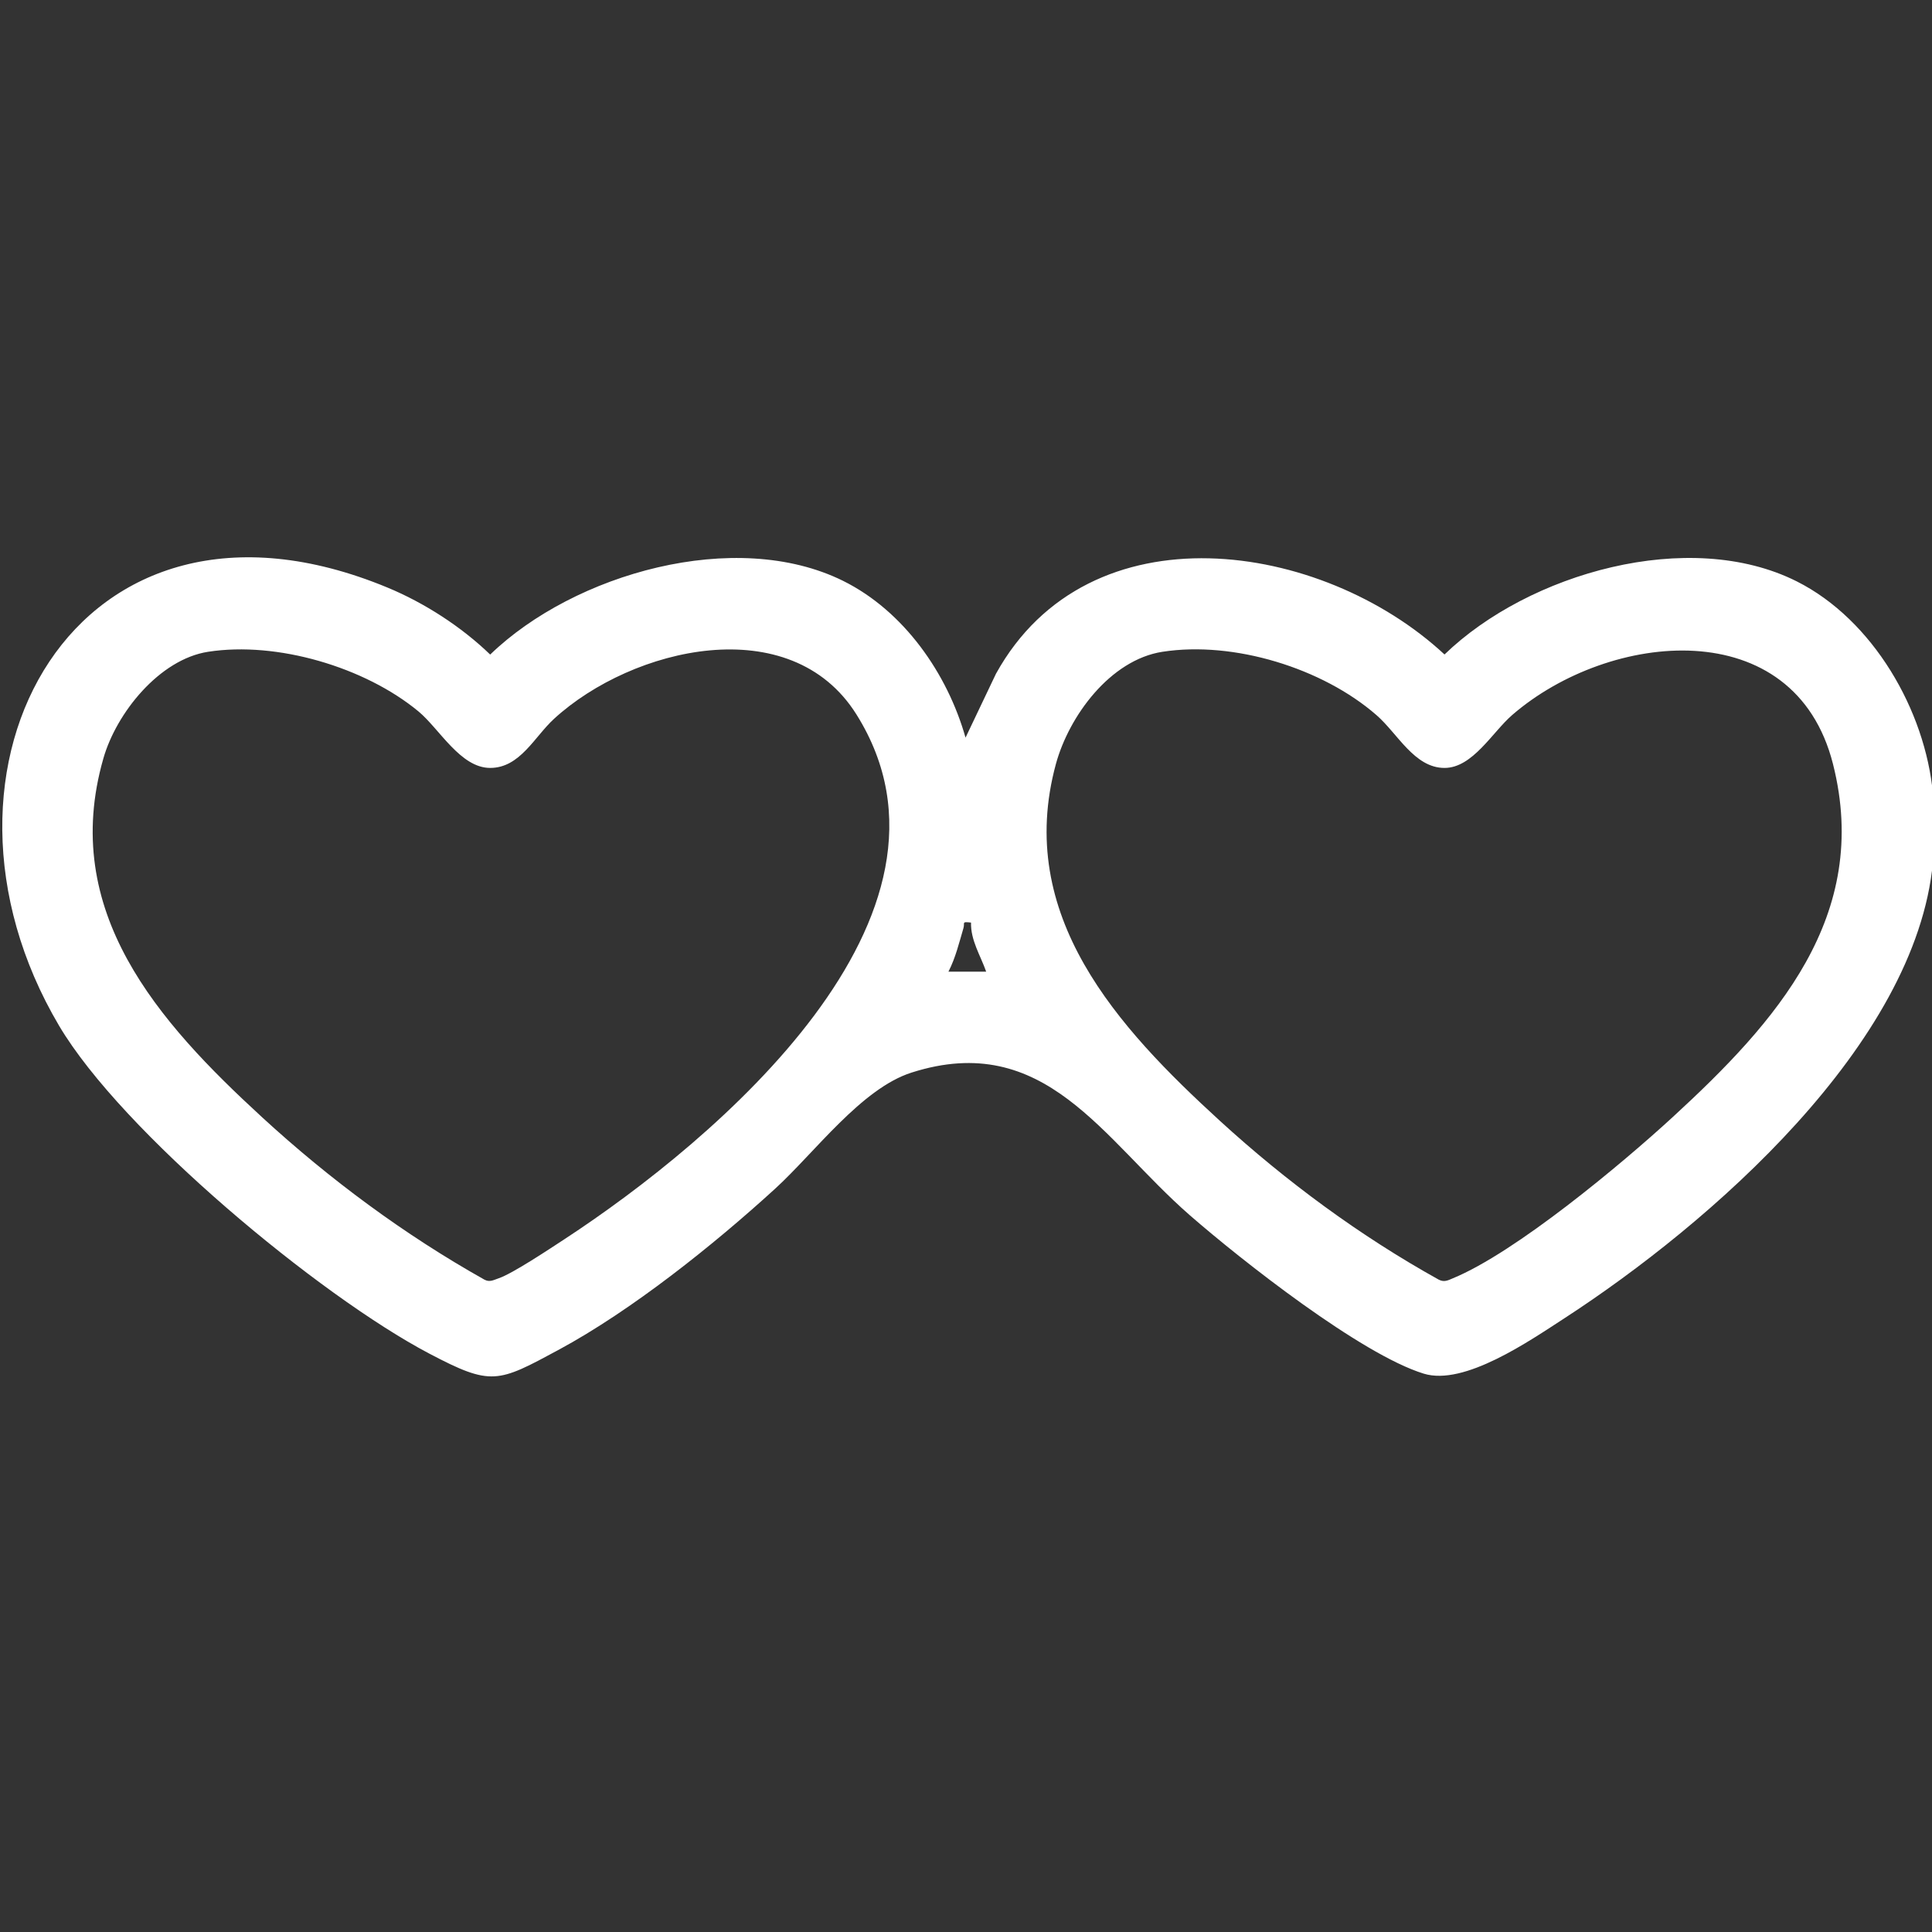
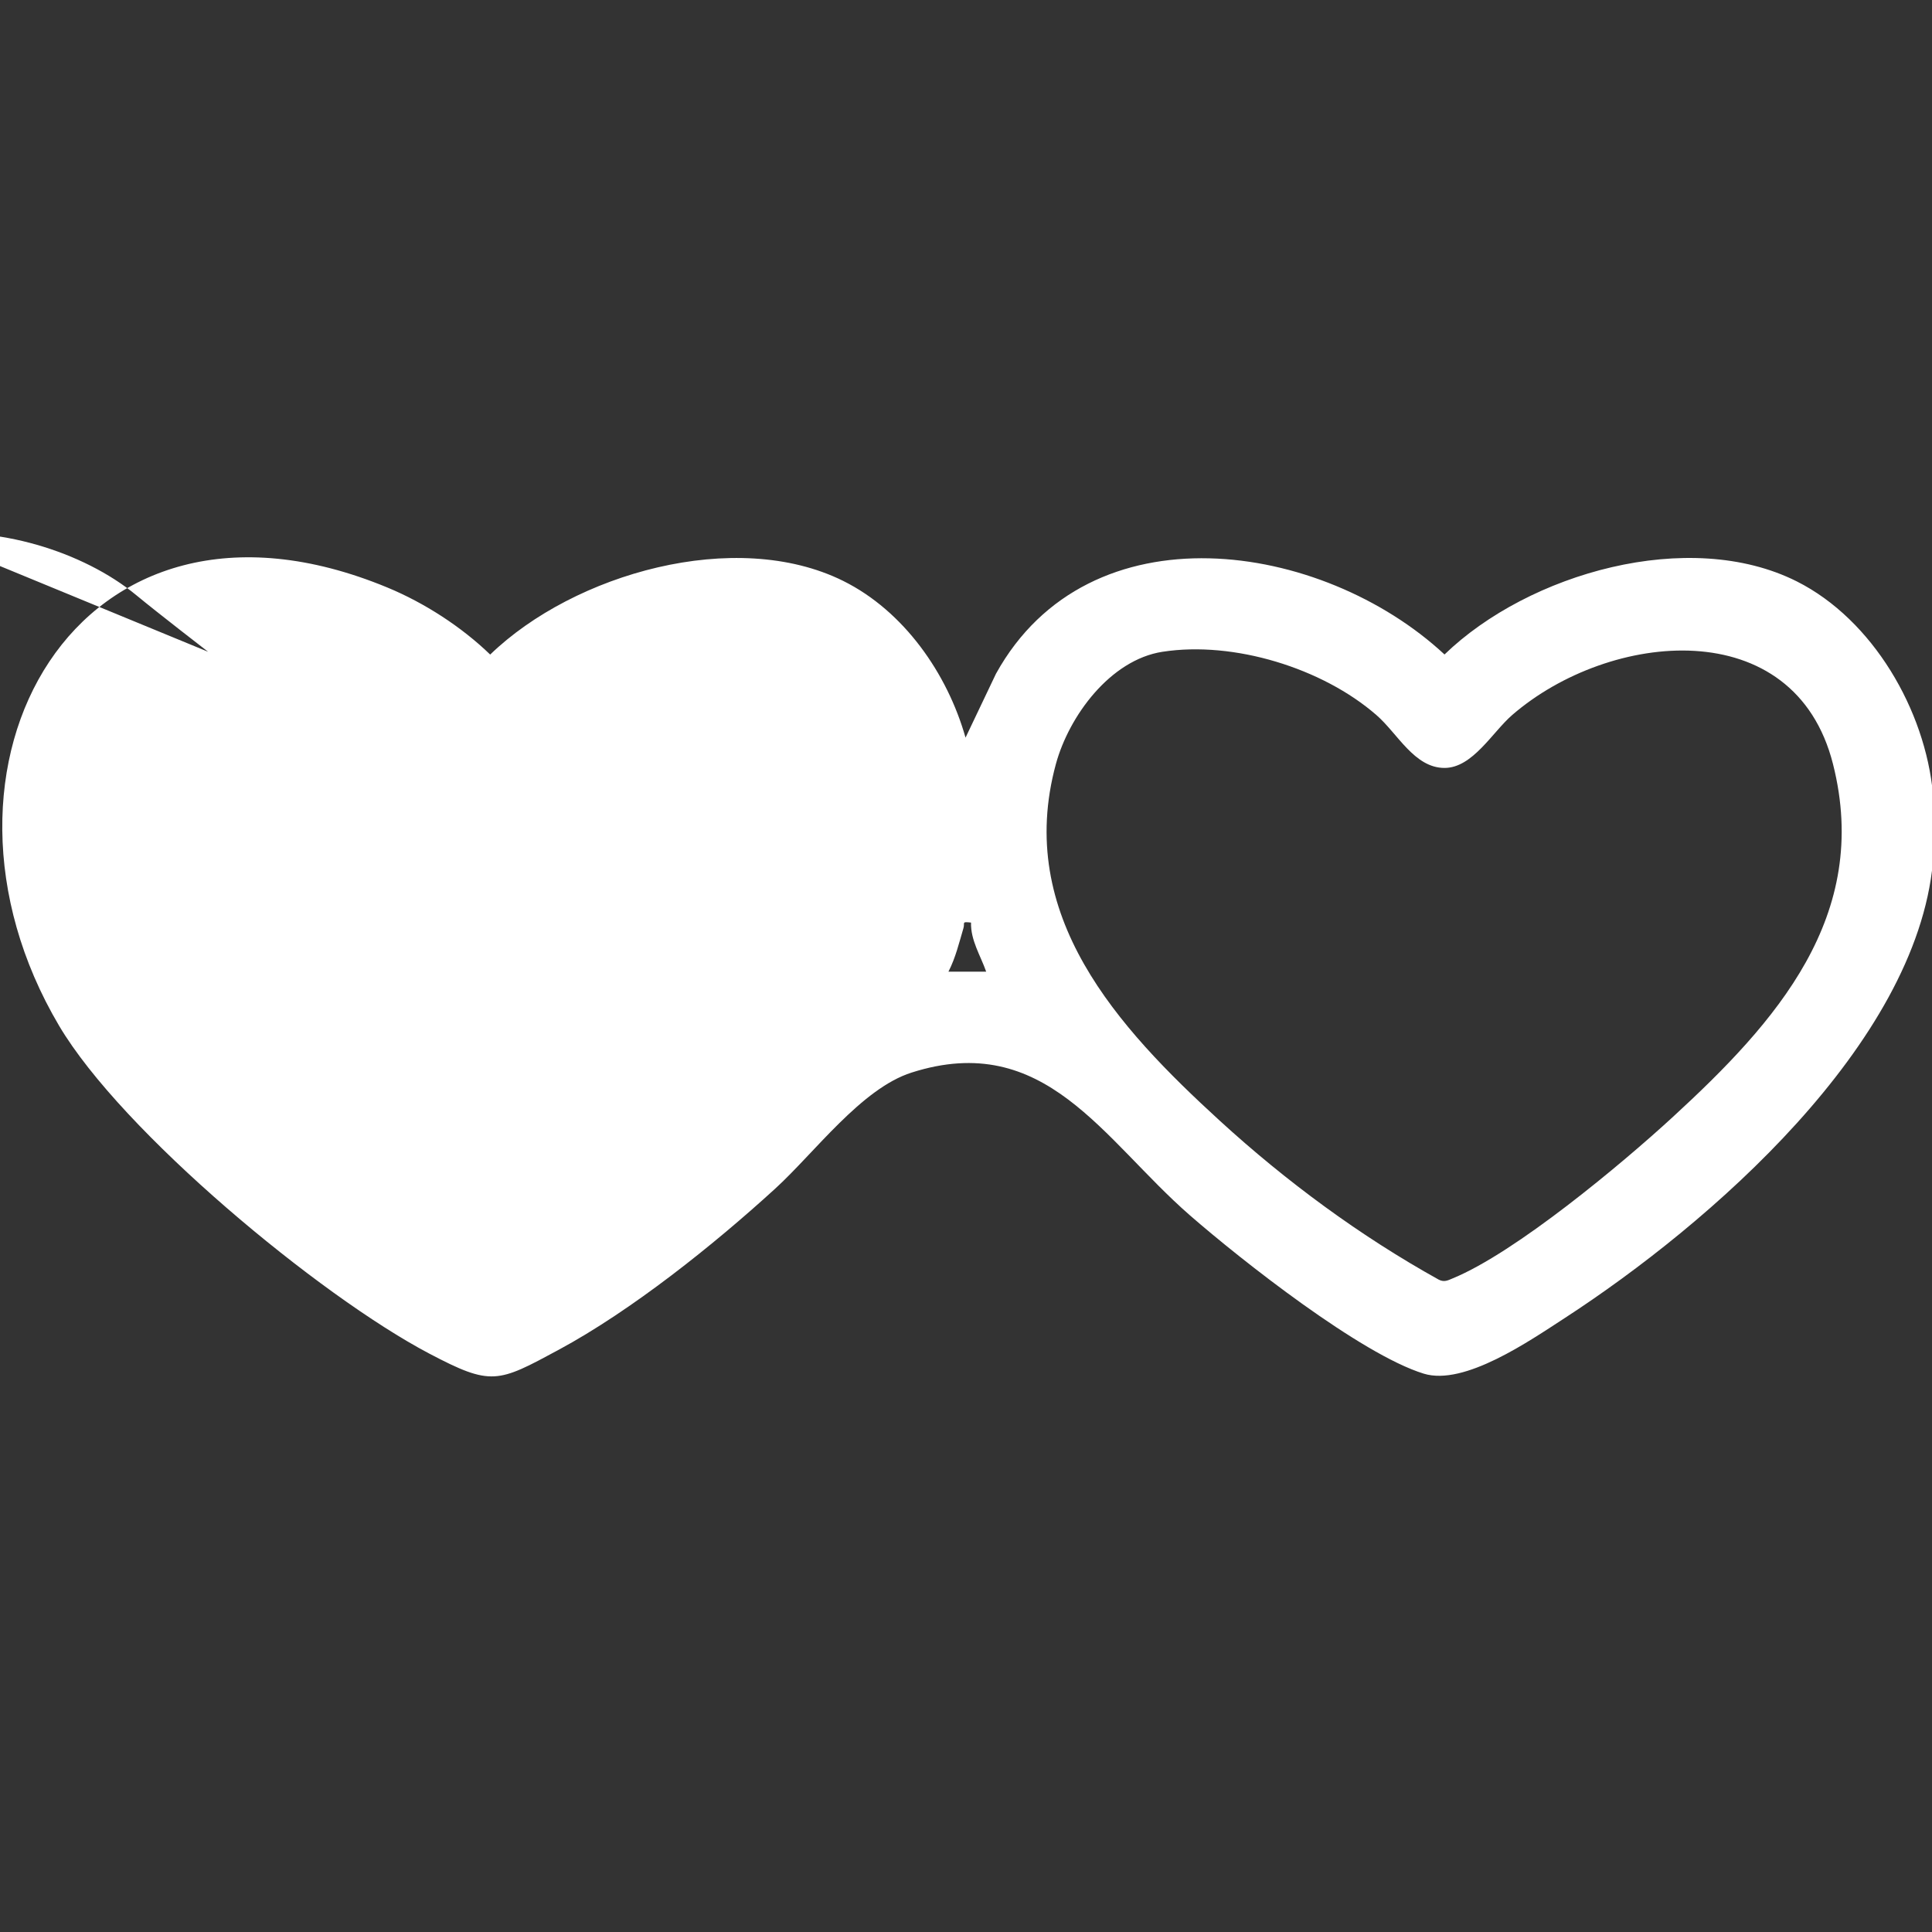
<svg xmlns="http://www.w3.org/2000/svg" id="Capa_1" data-name="Capa 1" viewBox="0 0 250 250">
  <rect x="0" y="0" width="250" height="250" fill="#333333" stroke="none" />
  <defs>
    <style>
      .cls-1 {
        fill: #fff;
      }
    </style>
  </defs>
-   <path class="cls-1" d="M250.12,111.57c-2.2,23.6-28.9,46.81-47.68,59.01-4.52,2.93-12.96,8.79-18.21,7.17-8.12-2.5-23.57-14.66-30.27-20.5-11.25-9.81-18.72-23.97-36-18.46-6.5,2.07-12.54,10.36-17.67,15.04-7.95,7.26-18.54,15.73-27.99,20.83-7.91,4.27-8.7,4.73-16.76.49-14.21-7.48-39.78-28.7-47.9-42.43-19.72-33.36,2.22-73.38,42.5-56.69,4.78,1.98,9.58,5.08,13.29,8.67,10.86-10.49,31.75-16.42,45.66-9.54,7.87,3.9,13.5,11.99,15.85,20.29l3.94-8.27c12.04-21.77,42.19-17.22,58.04-2.49,10.89-10.53,31.66-16.45,45.58-9.46,9.86,4.96,16.63,16.67,17.63,27.54.22,2.33.22,6.46,0,8.79ZM26.93,84.34c-6.31.98-11.87,7.92-13.55,13.79-5.69,19.8,7.11,34.11,20.51,46.42,8.75,8.04,18.42,15.21,28.8,21.04.68.36,1.19.04,1.81-.17,1.8-.59,6.72-3.88,8.59-5.1,19.4-12.71,54.07-41.79,37.74-67.86-8.52-13.61-29.01-8.71-39.12.54-2.56,2.34-4.42,6.37-8.28,6.37s-6.57-5.07-9.29-7.32c-6.93-5.73-18.3-9.09-27.2-7.71ZM150.42,84.34c-6.75,1.05-12.09,8.3-13.79,14.53-5.33,19.61,8.01,34.08,21.23,46.17,8.6,7.86,18.13,14.89,28.32,20.55.69.35,1.17.1,1.8-.17,8.11-3.33,21.8-14.74,28.47-20.87,13.31-12.23,25.72-26,20.74-45.68s-28.9-17.25-41.5-6.36c-2.57,2.22-5.13,6.86-8.77,6.86-3.9,0-6.06-4.45-8.8-6.83-6.98-6.09-18.48-9.63-27.69-8.2ZM125.65,119.38c-1.28-.14-.77.01-.98.72-.57,1.93-1.02,3.83-1.94,5.63h4.88c-.73-2.08-2.02-4.06-1.96-6.35Z" />
+   <path class="cls-1" d="M250.12,111.57c-2.2,23.6-28.9,46.81-47.68,59.01-4.52,2.93-12.96,8.79-18.21,7.17-8.12-2.5-23.57-14.66-30.27-20.5-11.25-9.81-18.72-23.97-36-18.46-6.5,2.07-12.54,10.36-17.67,15.04-7.95,7.26-18.54,15.73-27.99,20.83-7.91,4.27-8.7,4.73-16.76.49-14.21-7.48-39.78-28.7-47.9-42.43-19.72-33.36,2.22-73.38,42.5-56.69,4.78,1.98,9.58,5.08,13.29,8.67,10.86-10.49,31.75-16.42,45.66-9.54,7.87,3.9,13.5,11.99,15.85,20.29l3.94-8.27c12.04-21.77,42.19-17.22,58.04-2.49,10.89-10.53,31.66-16.45,45.58-9.46,9.86,4.96,16.63,16.67,17.63,27.54.22,2.33.22,6.46,0,8.79ZM26.93,84.34s-6.57-5.07-9.29-7.32c-6.93-5.73-18.3-9.09-27.2-7.71ZM150.42,84.34c-6.75,1.05-12.09,8.3-13.79,14.53-5.33,19.61,8.01,34.08,21.23,46.17,8.6,7.86,18.13,14.89,28.32,20.55.69.35,1.17.1,1.8-.17,8.11-3.33,21.8-14.74,28.47-20.87,13.31-12.23,25.72-26,20.74-45.68s-28.9-17.25-41.5-6.36c-2.57,2.22-5.13,6.86-8.77,6.86-3.9,0-6.06-4.45-8.8-6.83-6.98-6.09-18.48-9.63-27.69-8.2ZM125.65,119.38c-1.28-.14-.77.01-.98.72-.57,1.93-1.02,3.83-1.94,5.63h4.88c-.73-2.08-2.02-4.06-1.96-6.35Z" />
</svg>